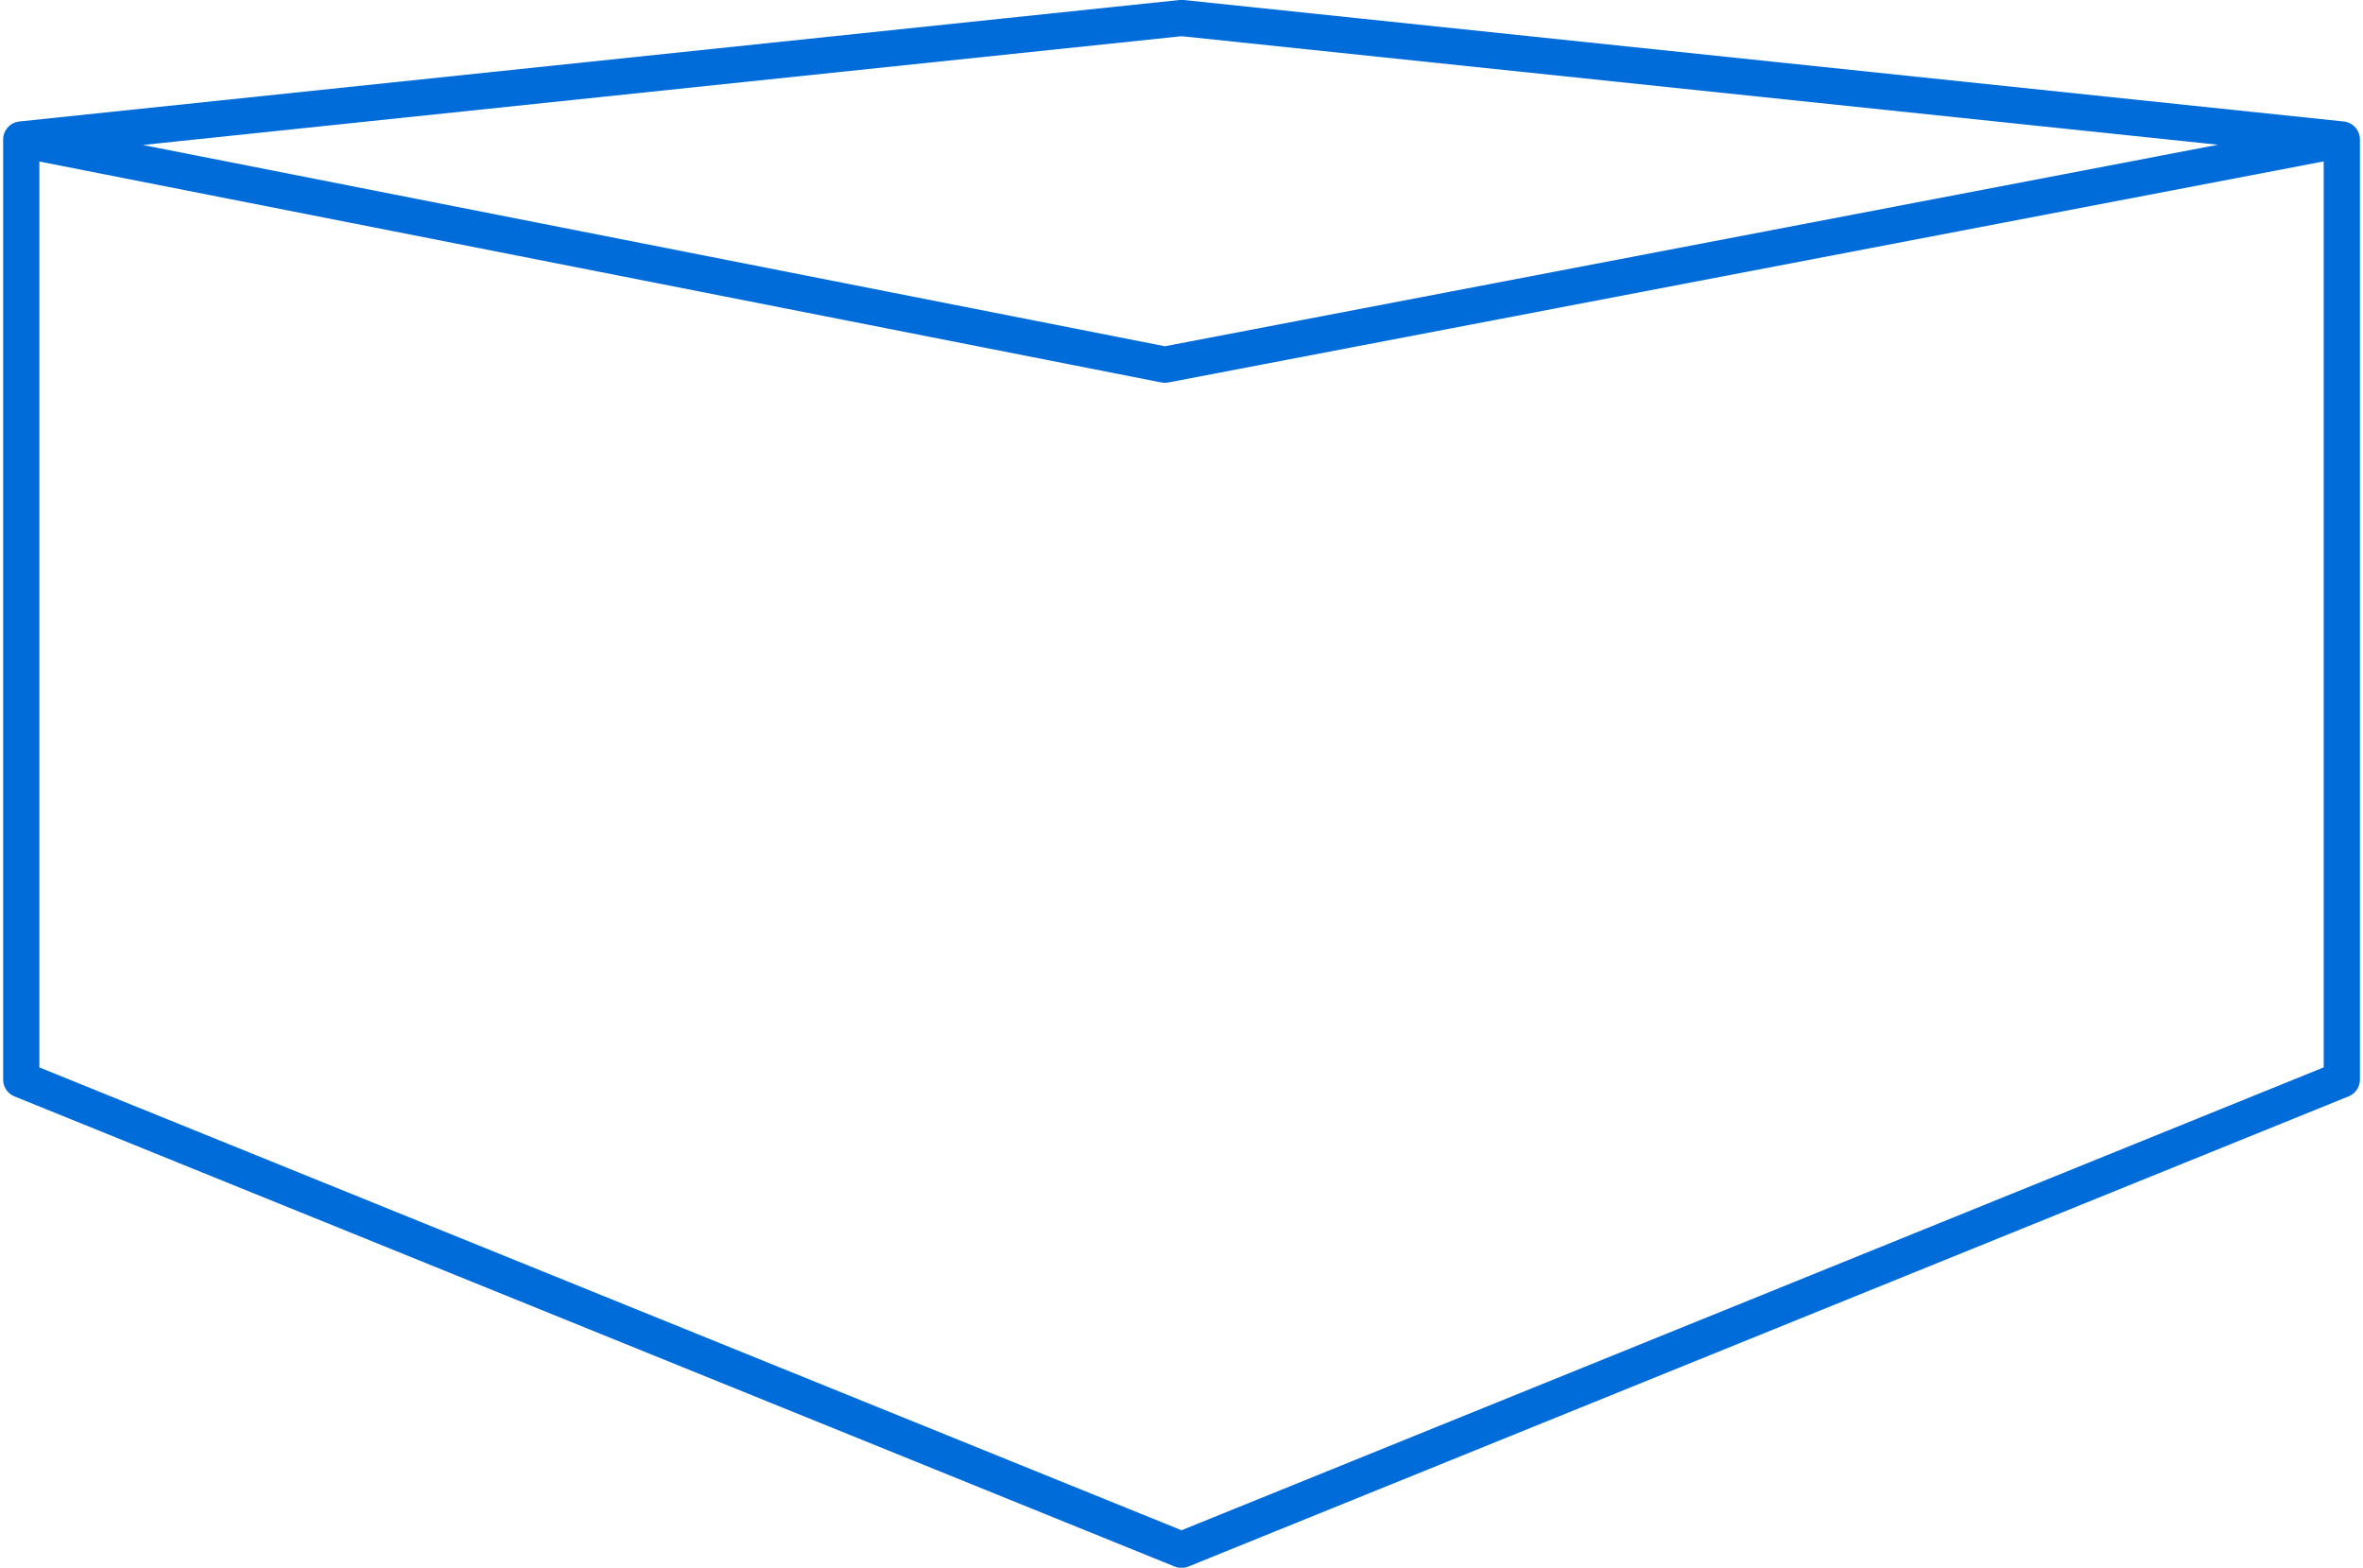
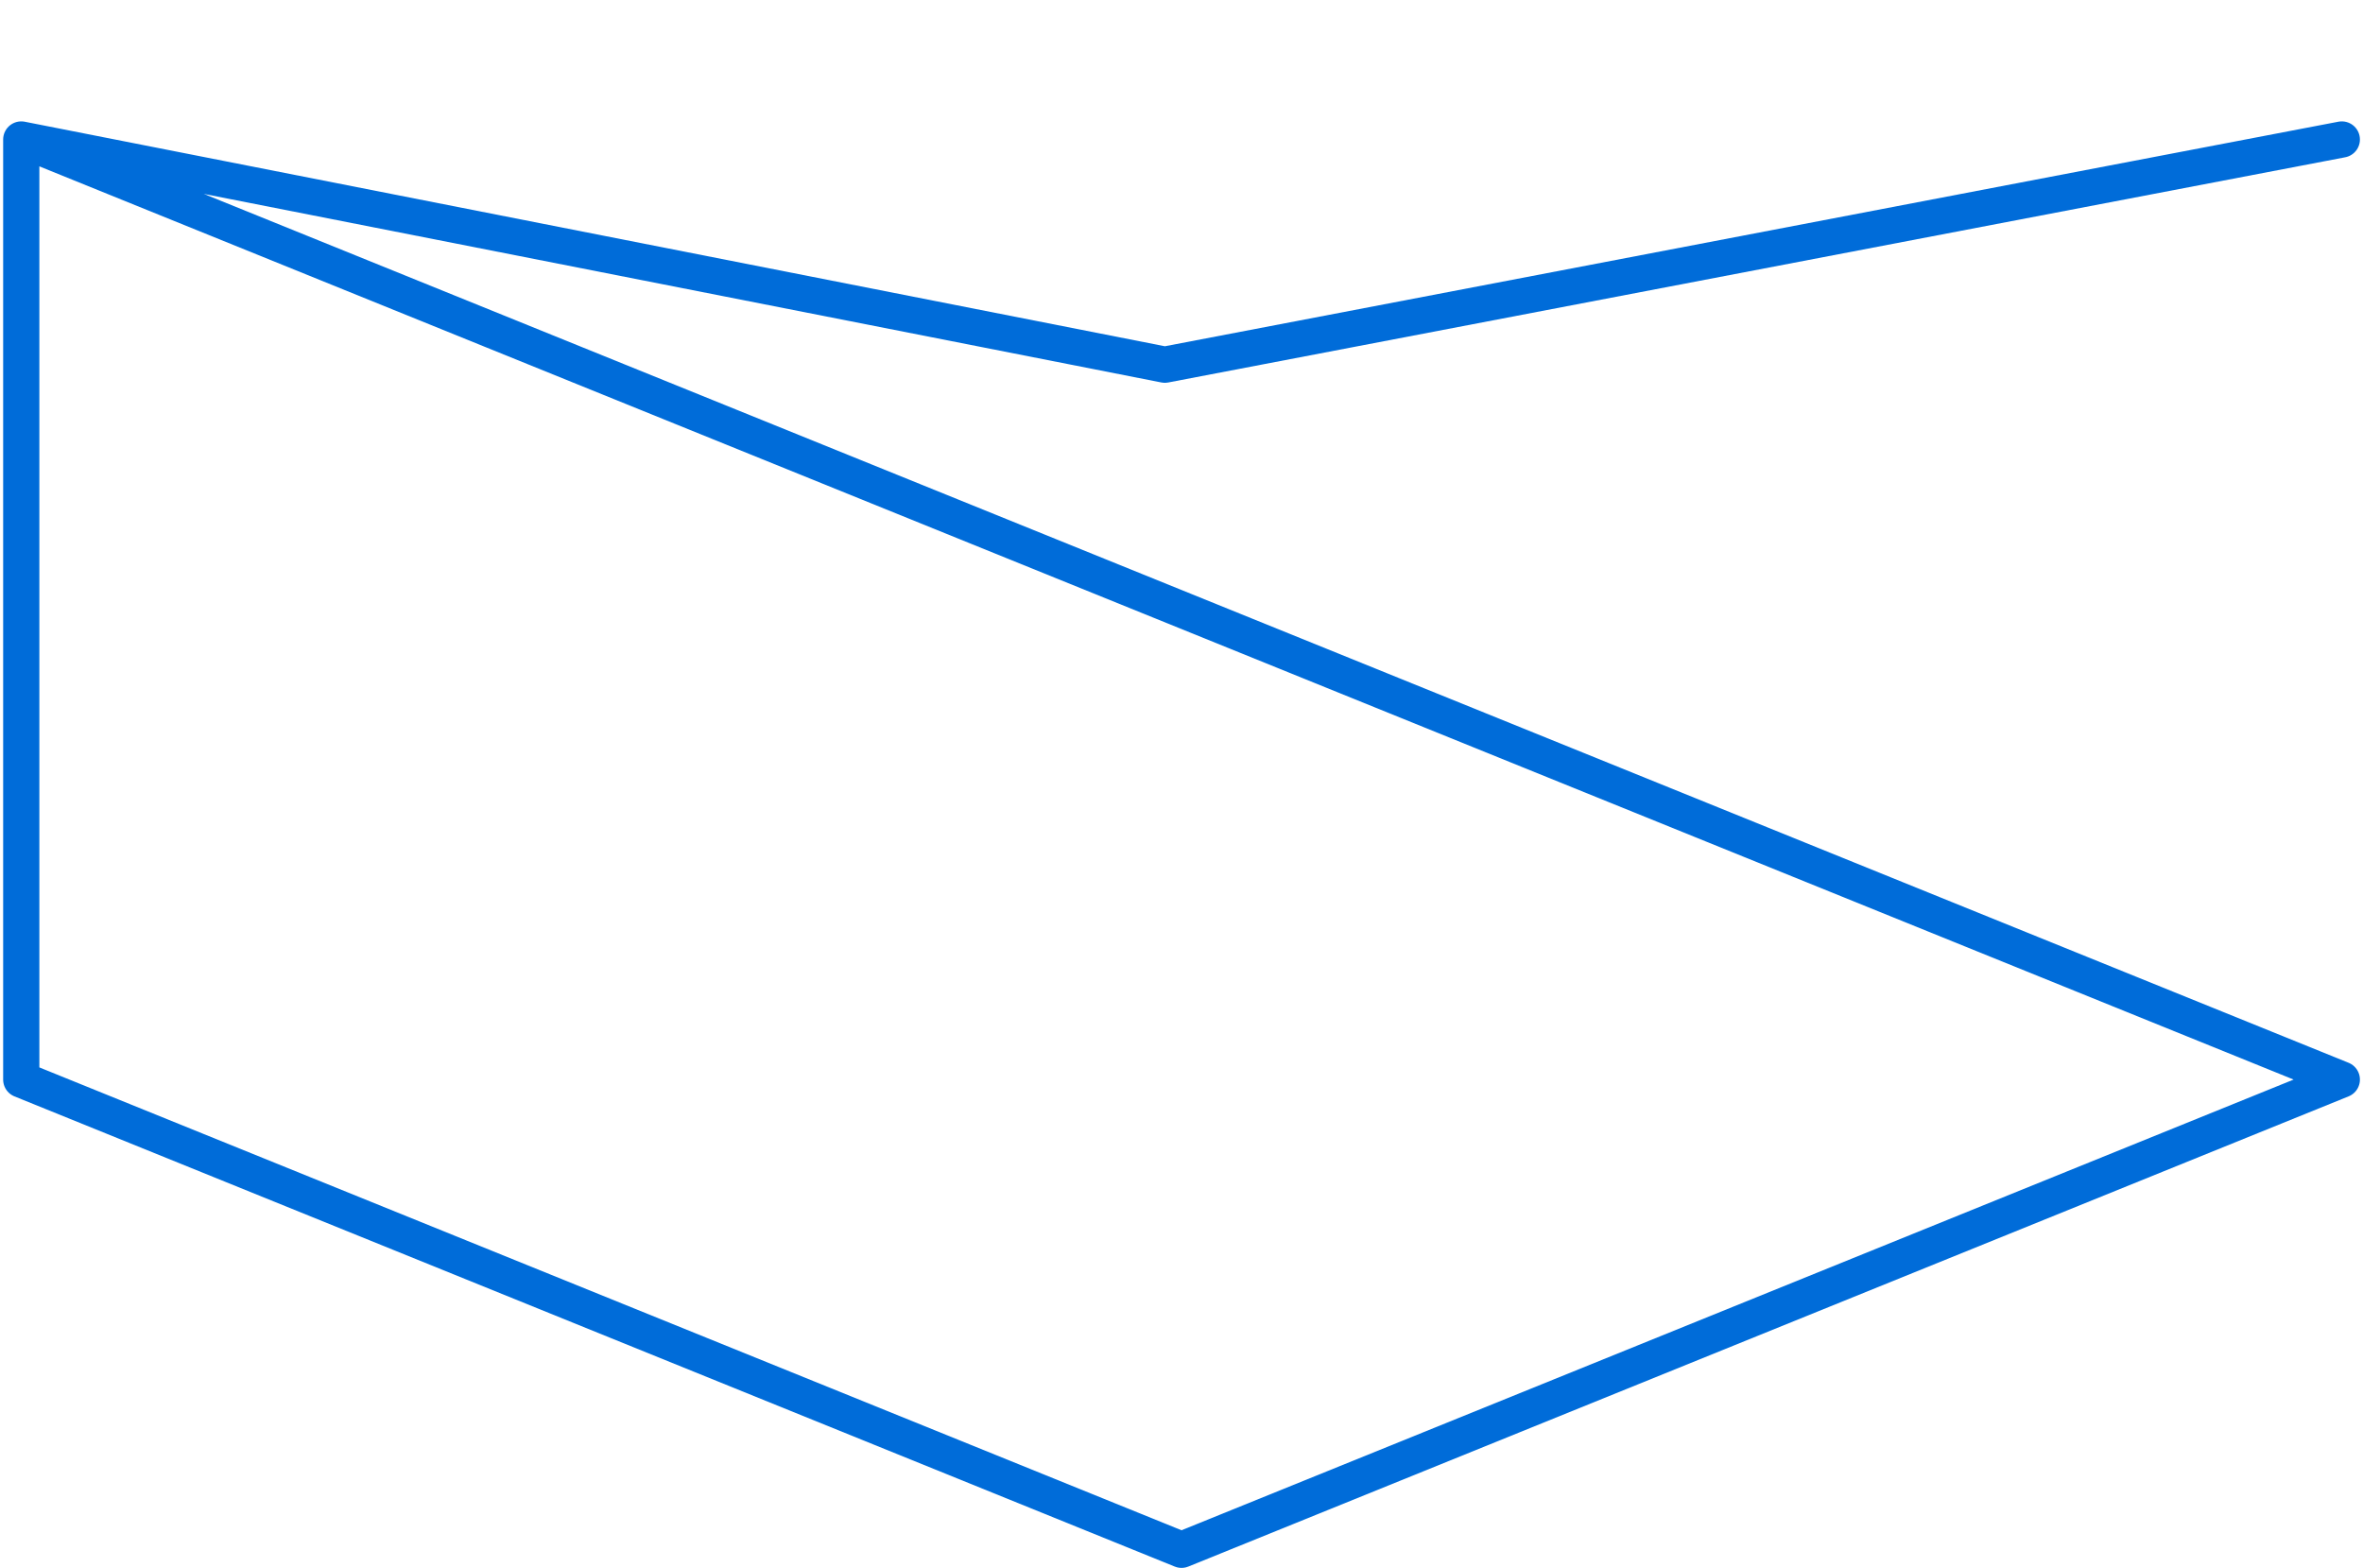
<svg xmlns="http://www.w3.org/2000/svg" width="65.25" height="43.292" viewBox="0 0 65.25 43.292">
-   <path id="icon_of_2" d="M64.578,3.855l-32.5,6.219L.5,3.855m64.078,25.96L32.539,42.8.5,29.816V3.855L32.539.5,64.578,3.855Z" transform="translate(0.087 -0.003)" fill="none" stroke="#006cd9" stroke-linecap="round" stroke-linejoin="round" stroke-miterlimit="10" stroke-width="1" />
+   <path id="icon_of_2" d="M64.578,3.855l-32.5,6.219L.5,3.855m64.078,25.96L32.539,42.8.5,29.816V3.855Z" transform="translate(0.087 -0.003)" fill="none" stroke="#006cd9" stroke-linecap="round" stroke-linejoin="round" stroke-miterlimit="10" stroke-width="1" />
</svg>